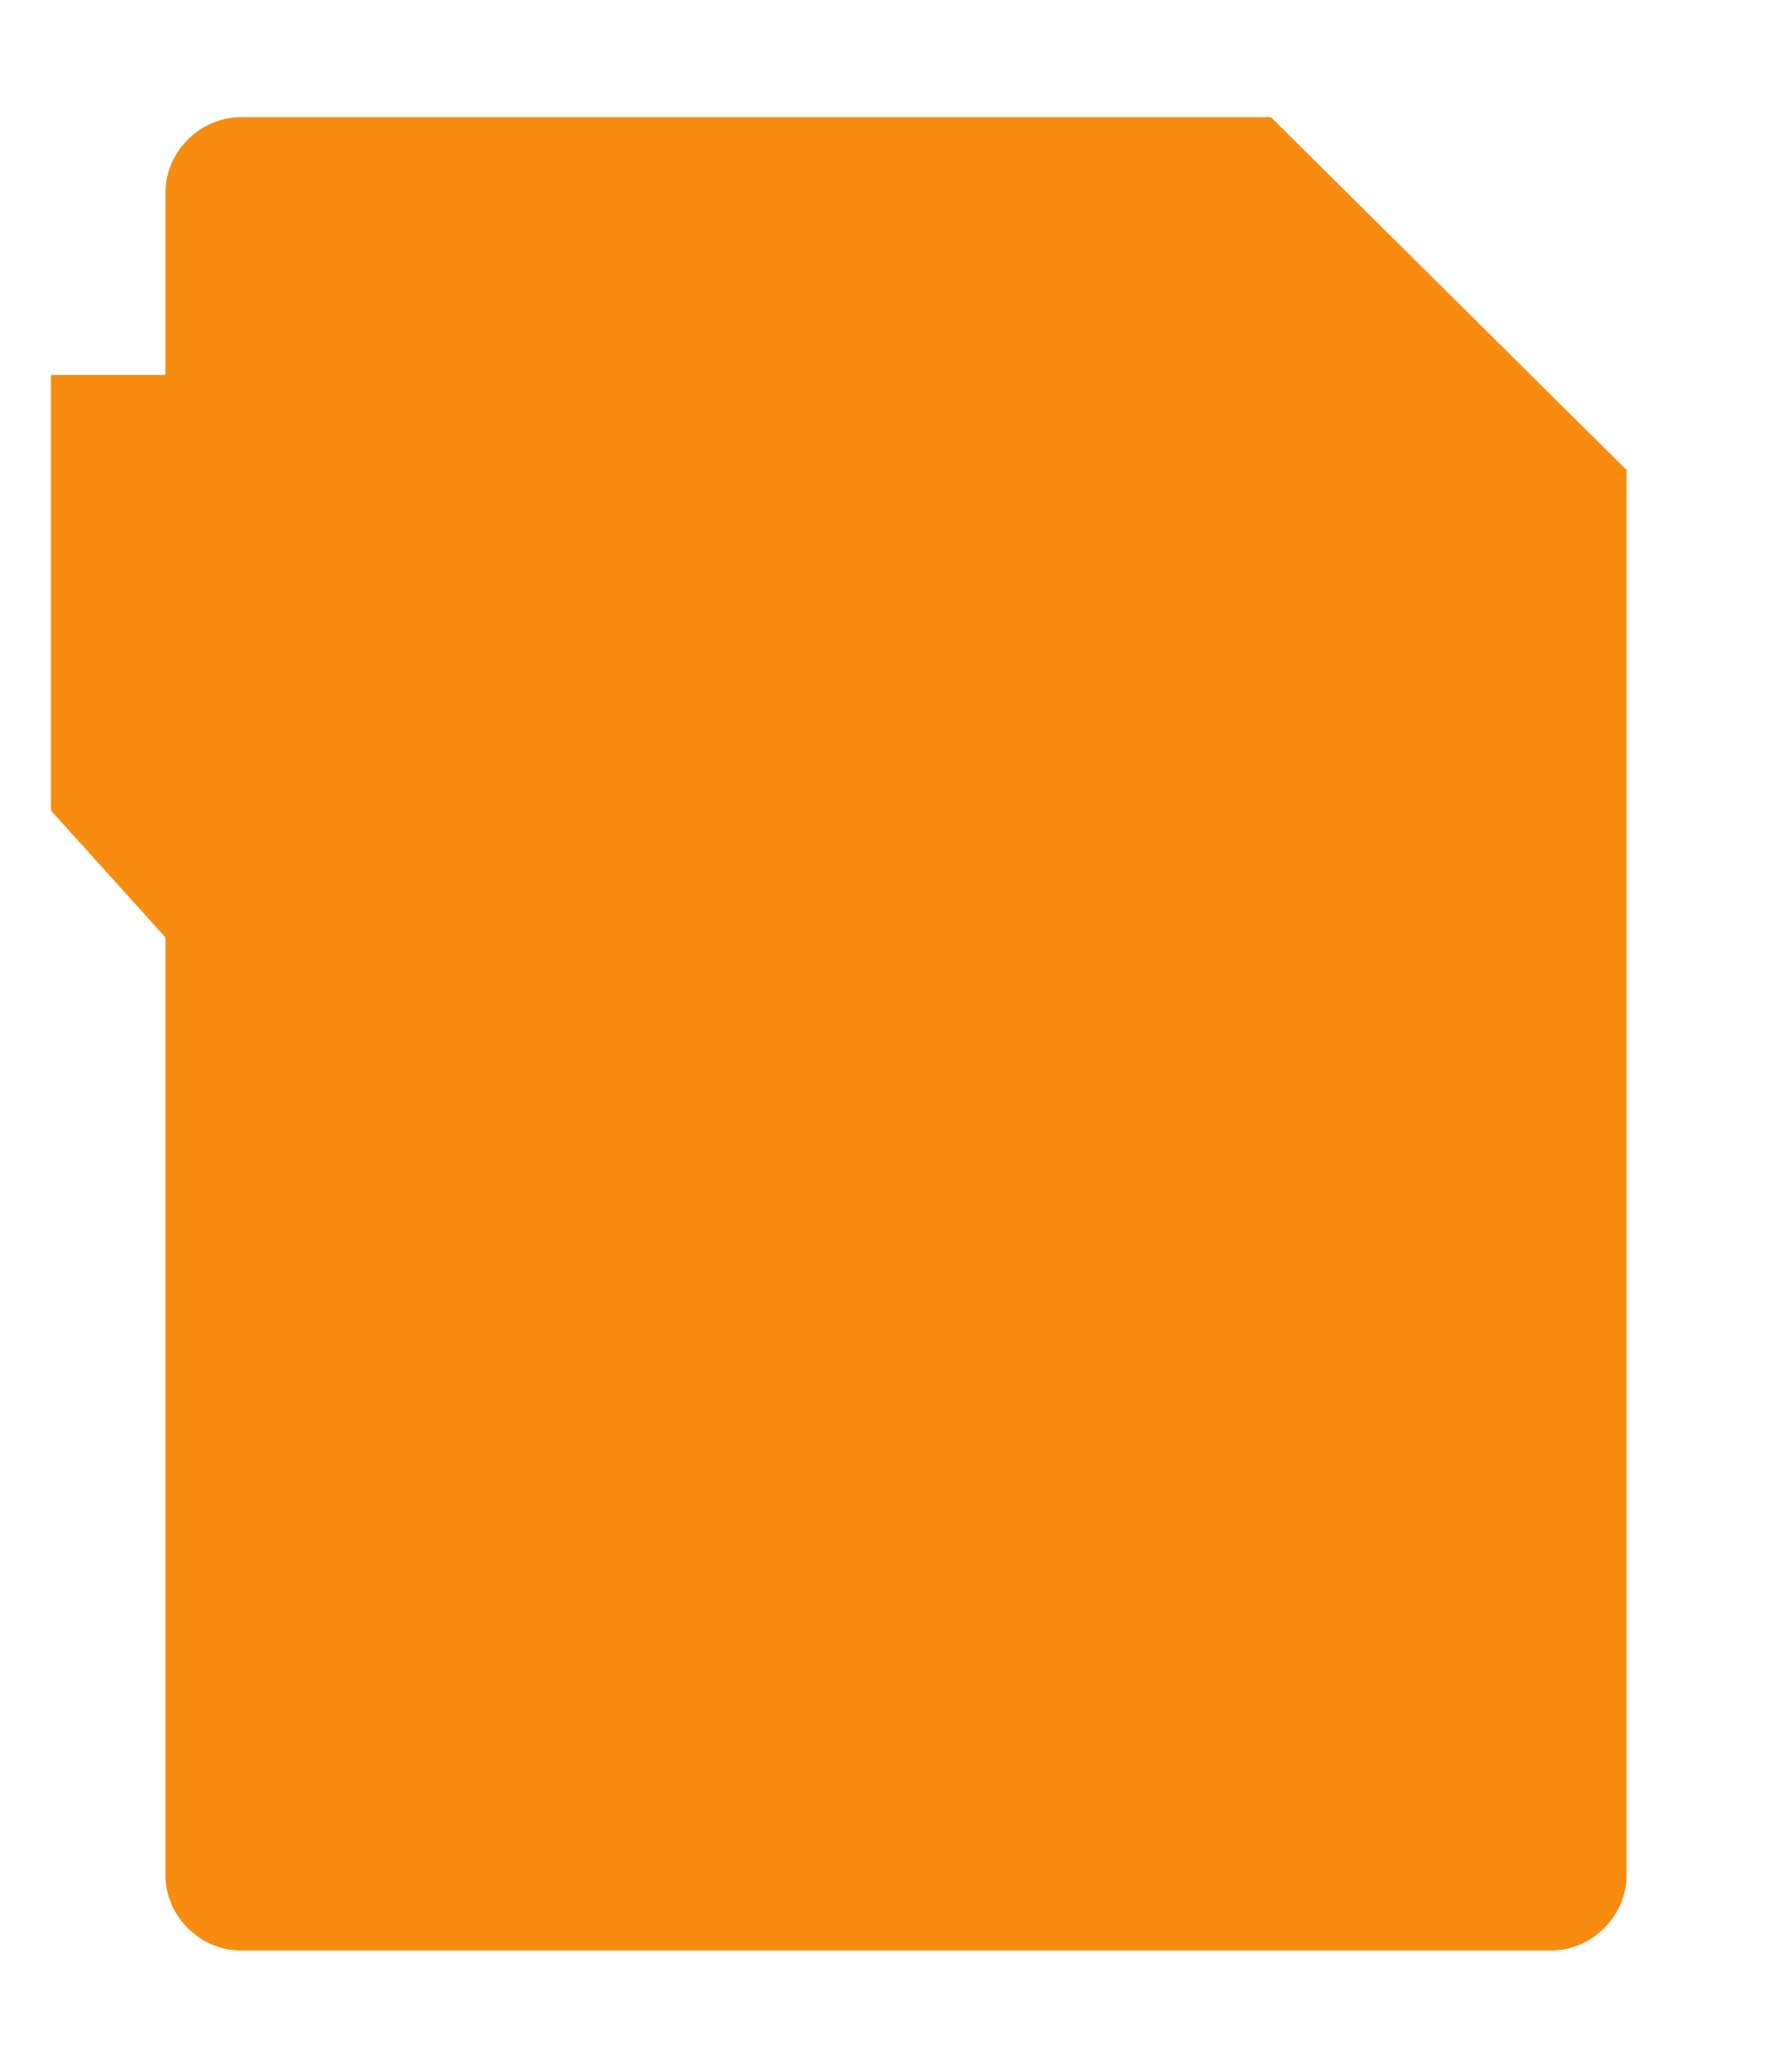
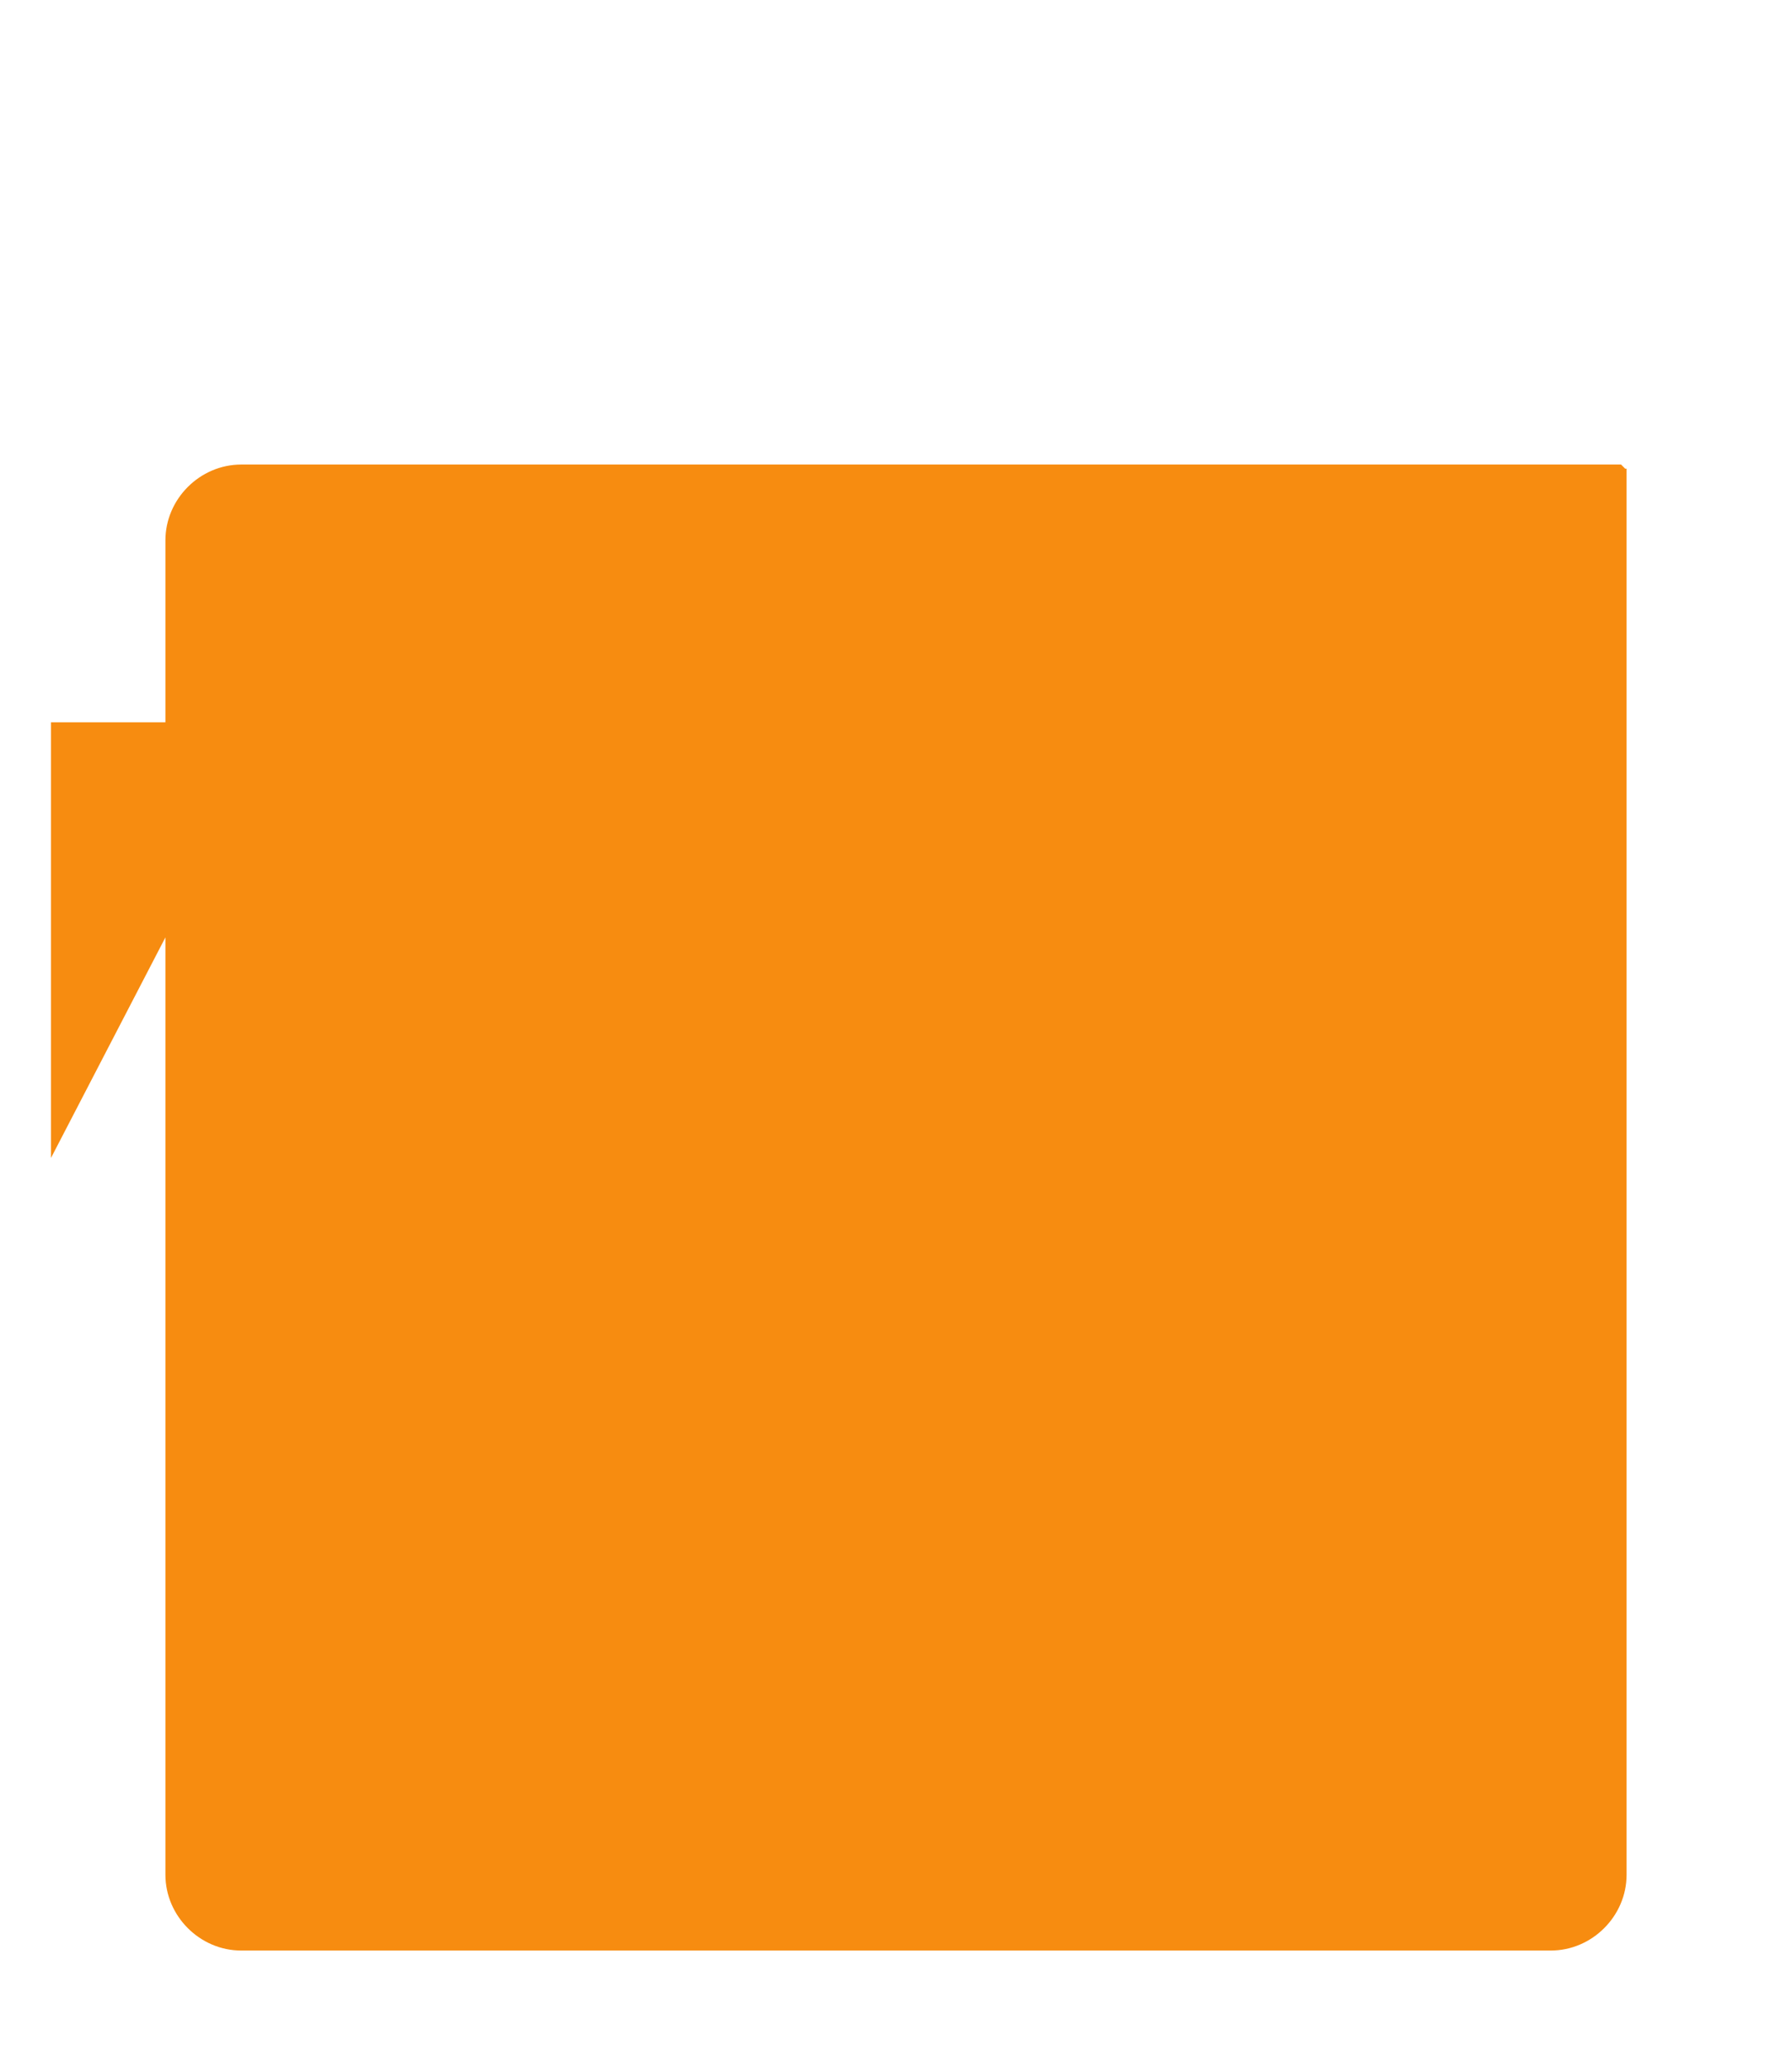
<svg xmlns="http://www.w3.org/2000/svg" version="1.1" id="Layer_1" x="0px" y="0px" viewBox="0 0 130 150" style="enable-background:new 0 0 130 150;" xml:space="preserve">
  <style type="text/css">
	.st0{fill:#F78C10;enable-background:new    ;}
</style>
-   <path class="st0" d="M117.9,34L117.9,34l-0.3-0.3L92.2,8.5H17.5c-3,0-5.5,2.5-5.5,5.5v13.2H3.7v31.6L12,68L12,136  c0,3,2.5,5.5,5.5,5.5h95c3,0,5.5-2.5,5.5-5.5V34L117.9,34z" />
+   <path class="st0" d="M117.9,34L117.9,34l-0.3-0.3H17.5c-3,0-5.5,2.5-5.5,5.5v13.2H3.7v31.6L12,68L12,136  c0,3,2.5,5.5,5.5,5.5h95c3,0,5.5-2.5,5.5-5.5V34L117.9,34z" />
</svg>